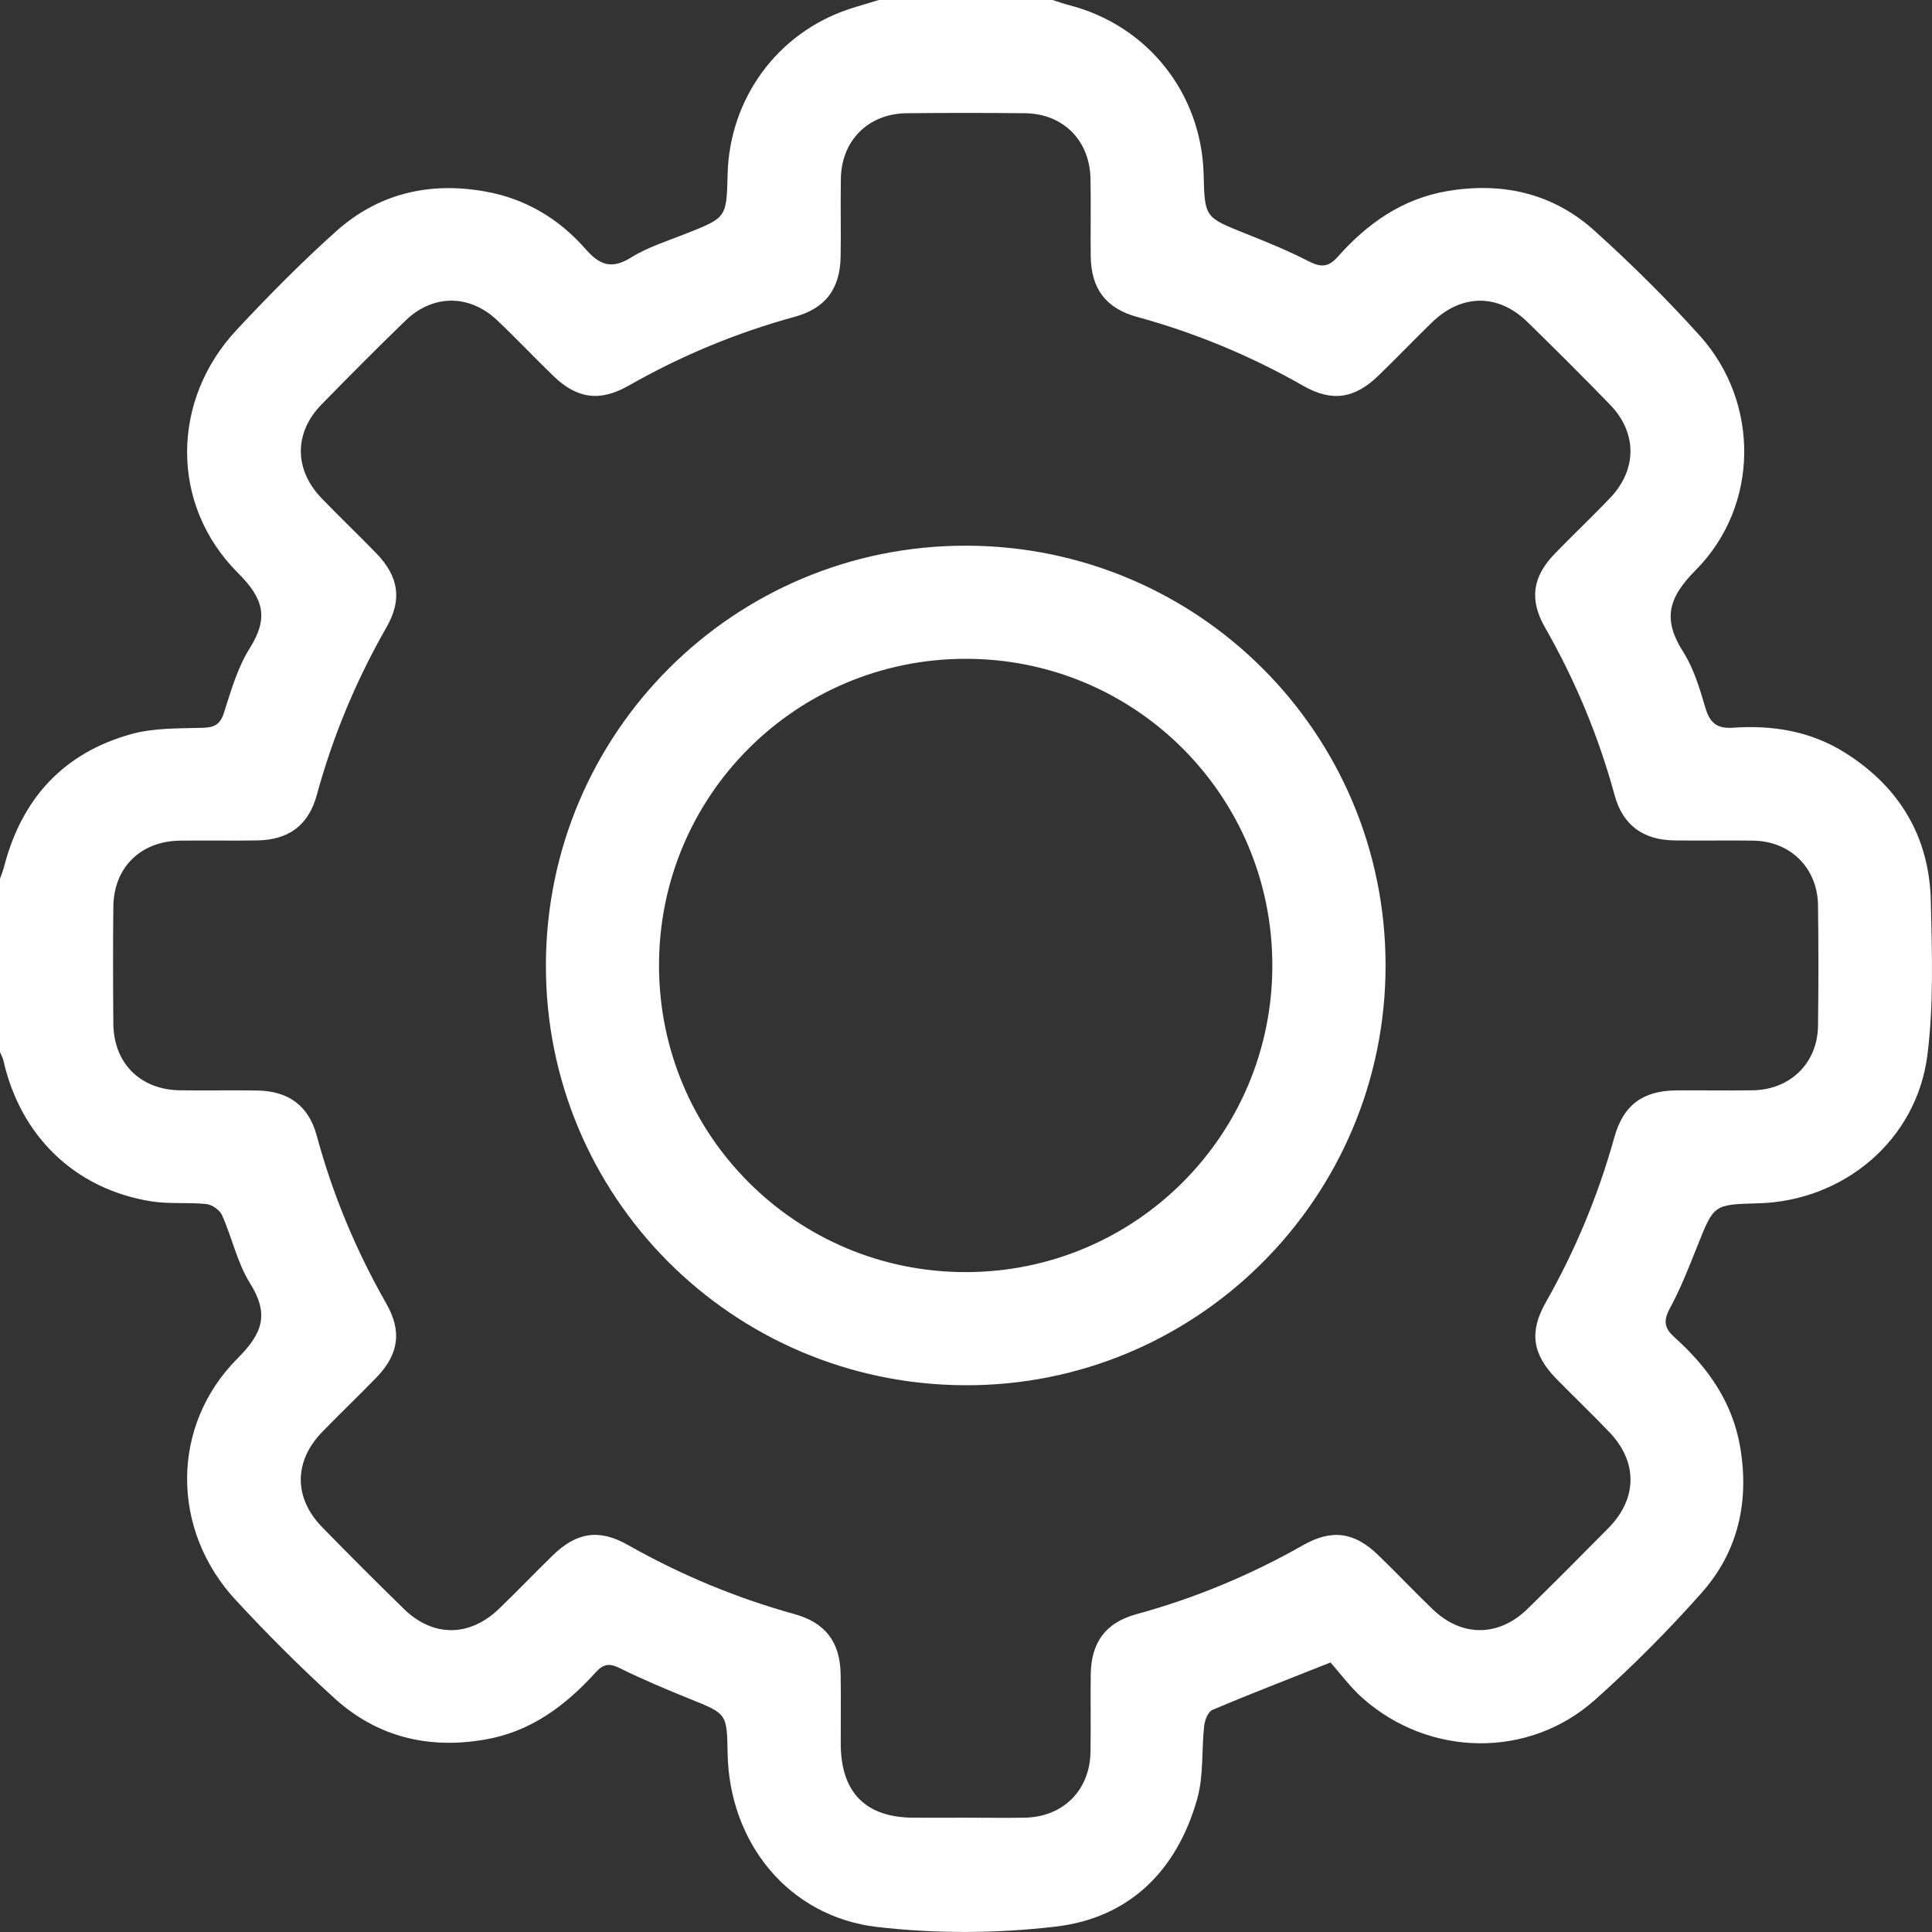
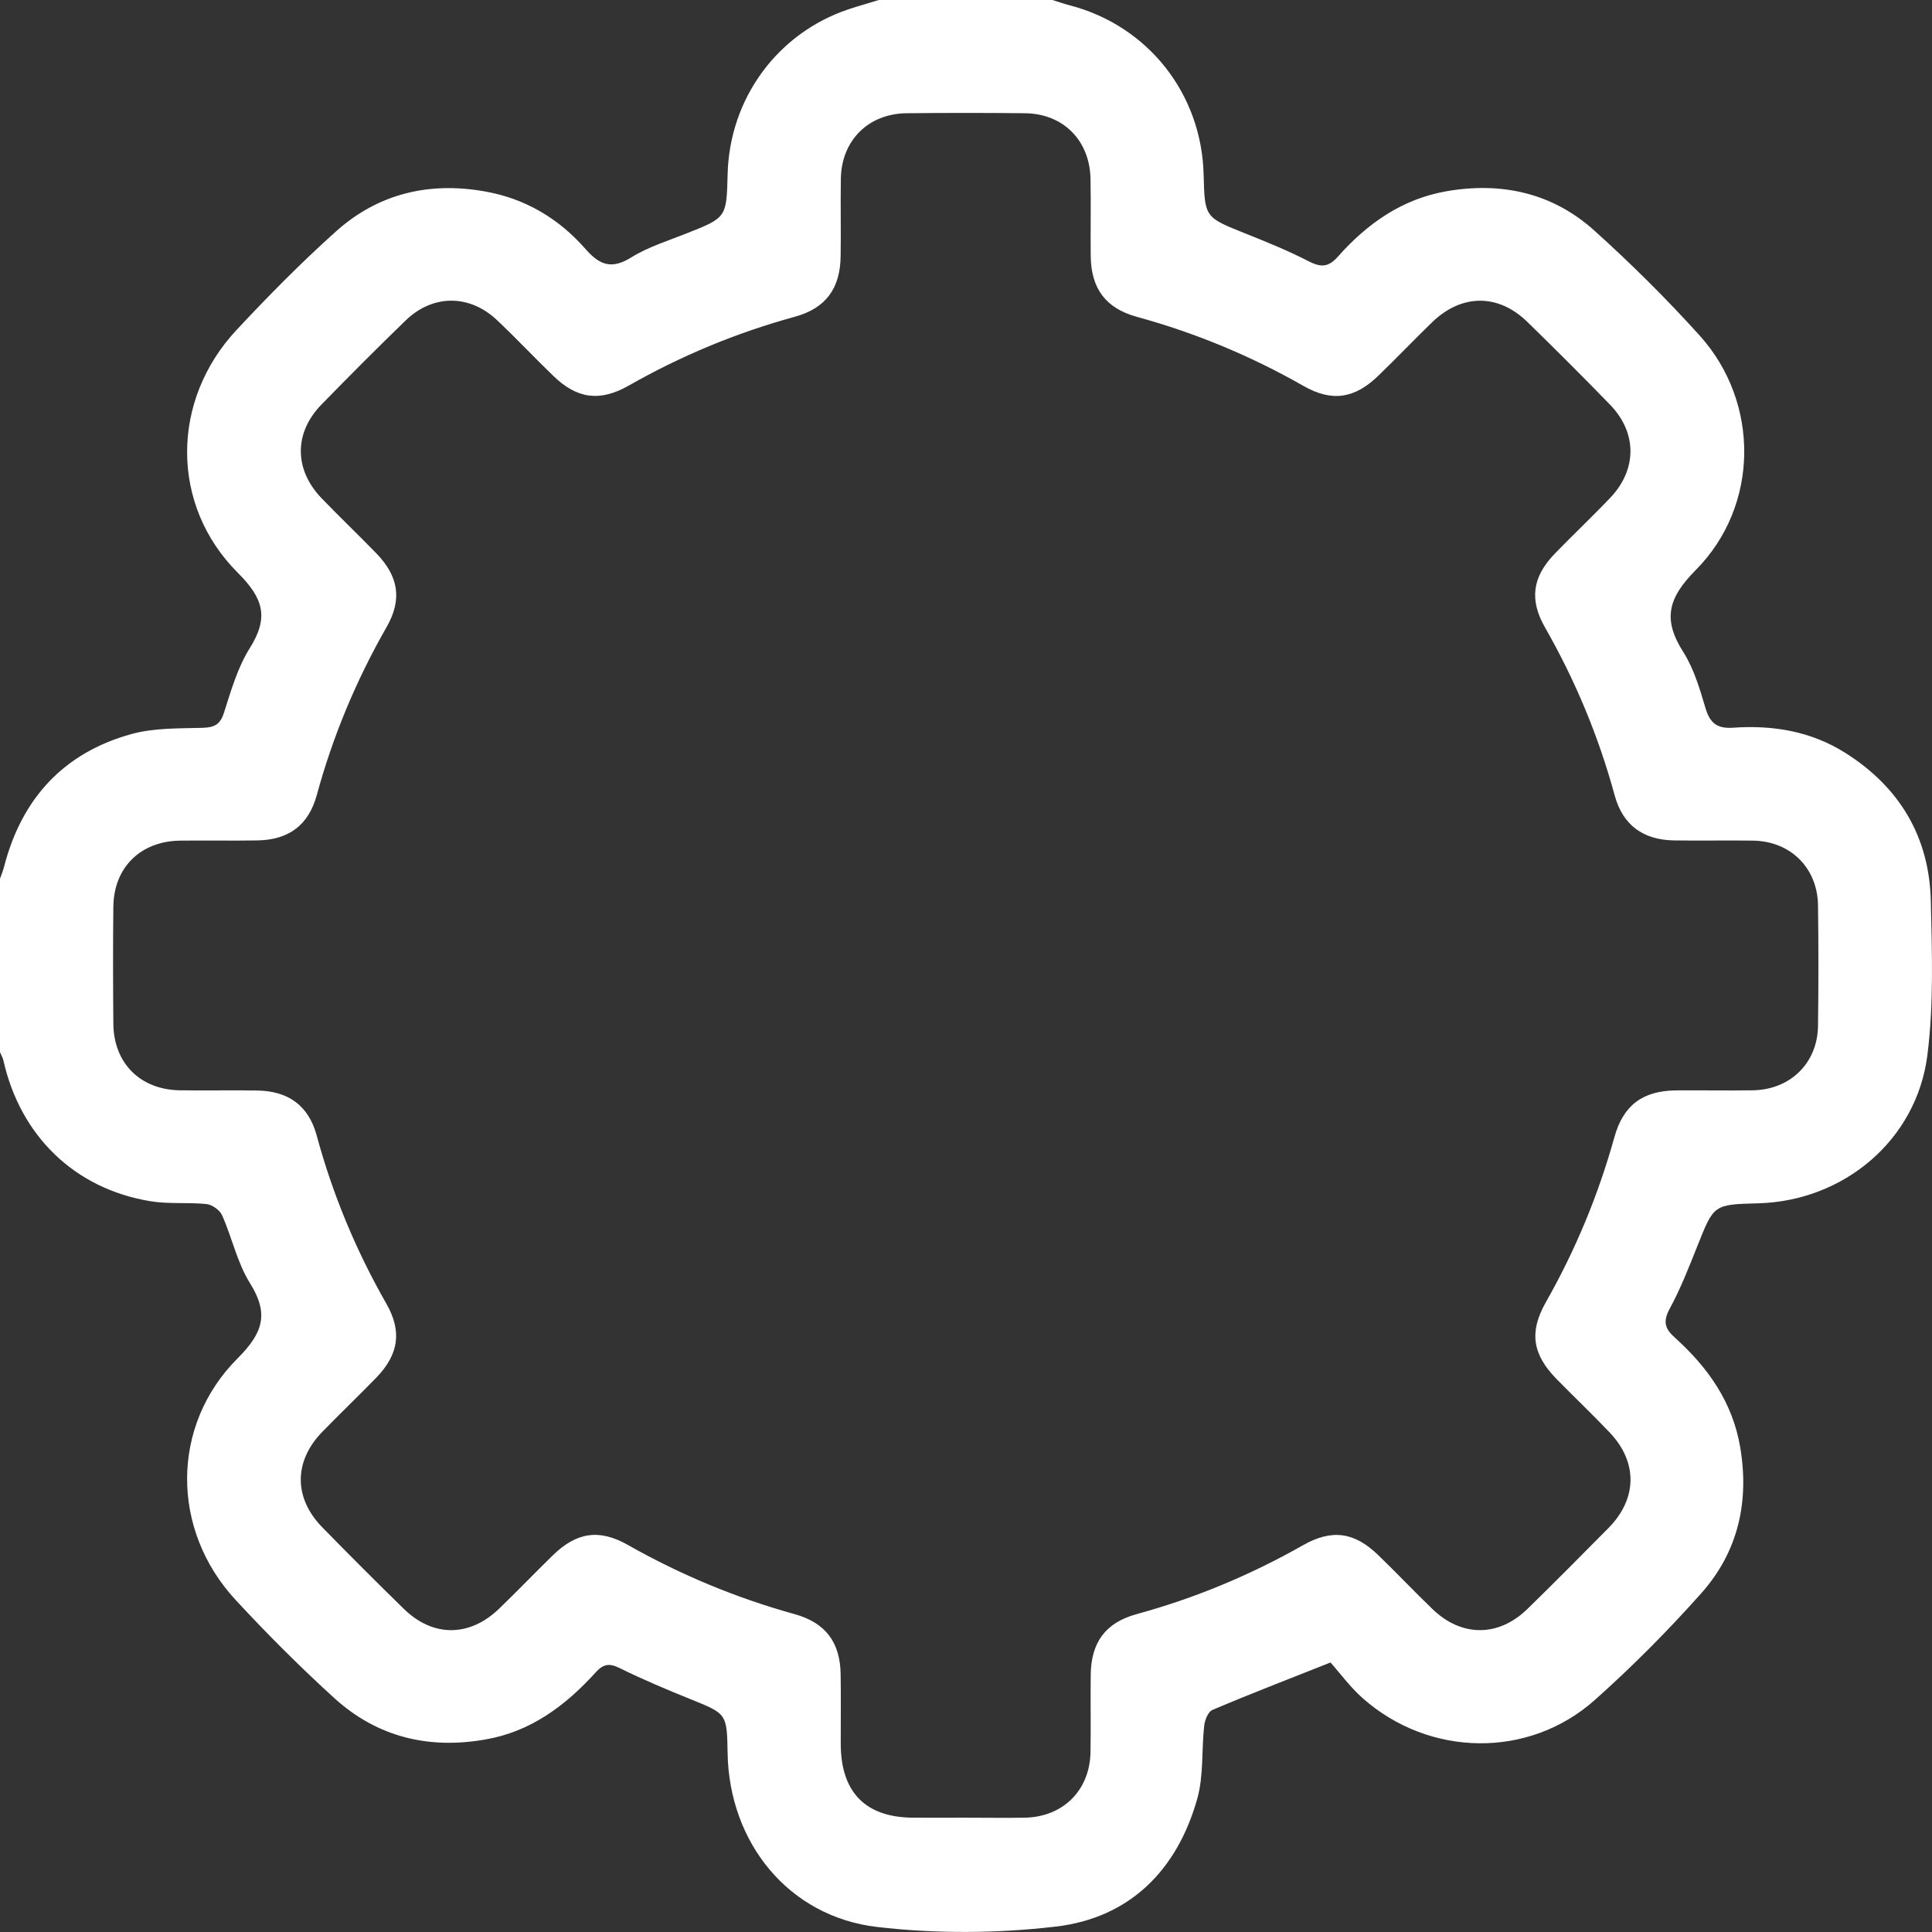
<svg xmlns="http://www.w3.org/2000/svg" width="18" height="18" viewBox="0 0 18 18" fill="none">
  <rect x="0" y="0" width="18" height="18" fill="#333333" stroke="none" />
  <g id="Group">
    <path id="Vector" d="M9.805 0C9.86 0.017 9.913 0.036 9.968 0.05C10.695 0.24 11.195 0.872 11.214 1.626C11.224 2.027 11.225 2.024 11.602 2.175C11.803 2.255 12.004 2.337 12.196 2.436C12.307 2.492 12.377 2.49 12.463 2.393C12.737 2.084 13.062 1.853 13.481 1.781C13.995 1.693 14.467 1.799 14.855 2.149C15.198 2.458 15.528 2.785 15.837 3.128C16.396 3.749 16.394 4.713 15.797 5.313C15.536 5.576 15.492 5.775 15.683 6.075C15.781 6.23 15.836 6.416 15.889 6.595C15.931 6.736 15.996 6.79 16.146 6.78C16.515 6.754 16.871 6.812 17.19 7.013C17.698 7.333 17.975 7.796 17.989 8.394C18 8.873 18.017 9.358 17.957 9.831C17.856 10.624 17.177 11.19 16.38 11.211C15.965 11.222 15.968 11.223 15.816 11.604C15.736 11.805 15.657 12.008 15.554 12.197C15.491 12.316 15.514 12.382 15.605 12.463C15.912 12.739 16.142 13.064 16.213 13.483C16.299 13.991 16.194 14.458 15.851 14.843C15.541 15.192 15.209 15.526 14.86 15.837C14.245 16.387 13.316 16.372 12.694 15.82C12.577 15.716 12.483 15.586 12.396 15.489C11.998 15.647 11.644 15.783 11.296 15.931C11.255 15.948 11.225 16.026 11.219 16.079C11.194 16.305 11.215 16.542 11.155 16.757C10.968 17.424 10.525 17.87 9.833 17.95C9.286 18.014 8.719 18.017 8.171 17.953C7.346 17.856 6.794 17.168 6.779 16.335C6.773 15.964 6.771 15.967 6.431 15.83C6.209 15.74 5.987 15.647 5.773 15.541C5.675 15.492 5.618 15.505 5.549 15.582C5.268 15.891 4.946 16.134 4.519 16.207C3.991 16.299 3.514 16.183 3.116 15.822C2.796 15.531 2.489 15.224 2.195 14.906C1.592 14.255 1.587 13.283 2.214 12.655C2.453 12.416 2.507 12.239 2.328 11.953C2.209 11.762 2.162 11.53 2.069 11.322C2.048 11.274 1.977 11.224 1.924 11.218C1.75 11.2 1.571 11.22 1.399 11.191C0.695 11.075 0.19 10.583 0.032 9.881C0.026 9.854 0.011 9.829 0 9.803C0 9.265 0 8.726 0 8.187C0.013 8.15 0.028 8.113 0.038 8.075C0.202 7.439 0.594 7.012 1.228 6.838C1.438 6.781 1.667 6.787 1.889 6.781C1.999 6.777 2.052 6.75 2.087 6.639C2.153 6.434 2.214 6.218 2.327 6.039C2.506 5.754 2.456 5.576 2.216 5.337C1.583 4.704 1.592 3.728 2.205 3.073C2.5 2.757 2.805 2.448 3.127 2.159C3.52 1.805 3.994 1.691 4.515 1.783C4.894 1.849 5.207 2.037 5.456 2.321C5.587 2.47 5.698 2.512 5.88 2.399C6.037 2.301 6.22 2.245 6.393 2.176C6.769 2.027 6.769 2.028 6.779 1.625C6.796 0.918 7.243 0.308 7.907 0.086C8 0.055 8.094 0.029 8.188 0C8.728 0 9.266 0 9.805 0ZM8.986 16.935C9.173 16.935 9.361 16.938 9.548 16.935C9.904 16.928 10.153 16.681 10.16 16.325C10.164 16.085 10.159 15.845 10.162 15.605C10.165 15.302 10.3 15.118 10.588 15.039C11.133 14.89 11.649 14.675 12.139 14.397C12.409 14.243 12.619 14.274 12.84 14.488C13.013 14.655 13.178 14.83 13.351 14.996C13.619 15.252 13.961 15.252 14.229 14.992C14.484 14.743 14.736 14.489 14.987 14.235C15.256 13.961 15.259 13.621 14.996 13.345C14.834 13.175 14.665 13.014 14.501 12.847C14.277 12.617 14.245 12.41 14.402 12.133C14.678 11.647 14.89 11.136 15.04 10.598C15.123 10.297 15.303 10.163 15.614 10.159C15.854 10.157 16.094 10.162 16.334 10.158C16.681 10.151 16.933 9.904 16.938 9.559C16.943 9.184 16.943 8.809 16.938 8.434C16.933 8.087 16.683 7.839 16.337 7.832C16.091 7.828 15.845 7.834 15.599 7.83C15.309 7.826 15.12 7.688 15.044 7.412C14.894 6.861 14.677 6.34 14.394 5.845C14.246 5.585 14.278 5.373 14.486 5.158C14.657 4.981 14.836 4.813 15.005 4.635C15.254 4.371 15.252 4.03 15.001 3.771C14.748 3.51 14.491 3.254 14.231 3C13.959 2.734 13.617 2.736 13.341 3.004C13.173 3.167 13.011 3.337 12.843 3.499C12.621 3.715 12.409 3.747 12.143 3.595C11.652 3.315 11.136 3.101 10.592 2.952C10.302 2.872 10.166 2.689 10.162 2.388C10.159 2.148 10.165 1.908 10.16 1.668C10.154 1.31 9.908 1.06 9.552 1.055C9.183 1.051 8.814 1.051 8.445 1.055C8.089 1.06 7.84 1.308 7.834 1.665C7.83 1.904 7.836 2.145 7.832 2.385C7.829 2.688 7.693 2.872 7.406 2.951C6.861 3.1 6.345 3.315 5.855 3.594C5.586 3.746 5.374 3.715 5.154 3.501C4.977 3.33 4.809 3.151 4.63 2.982C4.373 2.74 4.032 2.741 3.779 2.986C3.514 3.242 3.254 3.504 2.996 3.768C2.737 4.033 2.739 4.376 2.998 4.644C3.165 4.817 3.339 4.983 3.506 5.155C3.714 5.37 3.749 5.585 3.602 5.842C3.319 6.337 3.101 6.858 2.951 7.409C2.874 7.689 2.689 7.825 2.398 7.83C2.159 7.834 1.918 7.829 1.678 7.832C1.309 7.837 1.06 8.082 1.056 8.448C1.052 8.811 1.053 9.174 1.056 9.537C1.059 9.905 1.306 10.152 1.674 10.158C1.913 10.162 2.154 10.156 2.394 10.16C2.686 10.164 2.874 10.3 2.95 10.577C3.099 11.128 3.316 11.649 3.599 12.145C3.747 12.404 3.715 12.617 3.509 12.832C3.342 13.004 3.168 13.17 3.001 13.342C2.735 13.617 2.736 13.958 3.004 14.231C3.254 14.487 3.506 14.739 3.762 14.989C4.034 15.255 4.375 15.254 4.652 14.986C4.82 14.824 4.982 14.655 5.15 14.491C5.371 14.275 5.583 14.242 5.85 14.394C6.341 14.672 6.857 14.887 7.401 15.038C7.691 15.118 7.828 15.3 7.832 15.6C7.836 15.817 7.832 16.033 7.833 16.25C7.835 16.701 8.066 16.934 8.512 16.935C8.67 16.936 8.828 16.935 8.986 16.935Z" fill="white" />
-     <path id="Vector_2" d="M9.001 5.084C11.164 5.087 12.908 6.833 12.909 8.994C12.91 11.16 11.148 12.918 8.985 12.906C6.821 12.895 5.079 11.145 5.086 8.987C5.092 6.825 6.841 5.081 9.001 5.084ZM11.854 8.992C11.853 7.411 10.576 6.136 8.995 6.138C7.413 6.14 6.138 7.416 6.14 8.997C6.141 10.578 7.42 11.854 9 11.852C10.581 11.85 11.856 10.572 11.854 8.992Z" fill="white" />
  </g>
</svg>